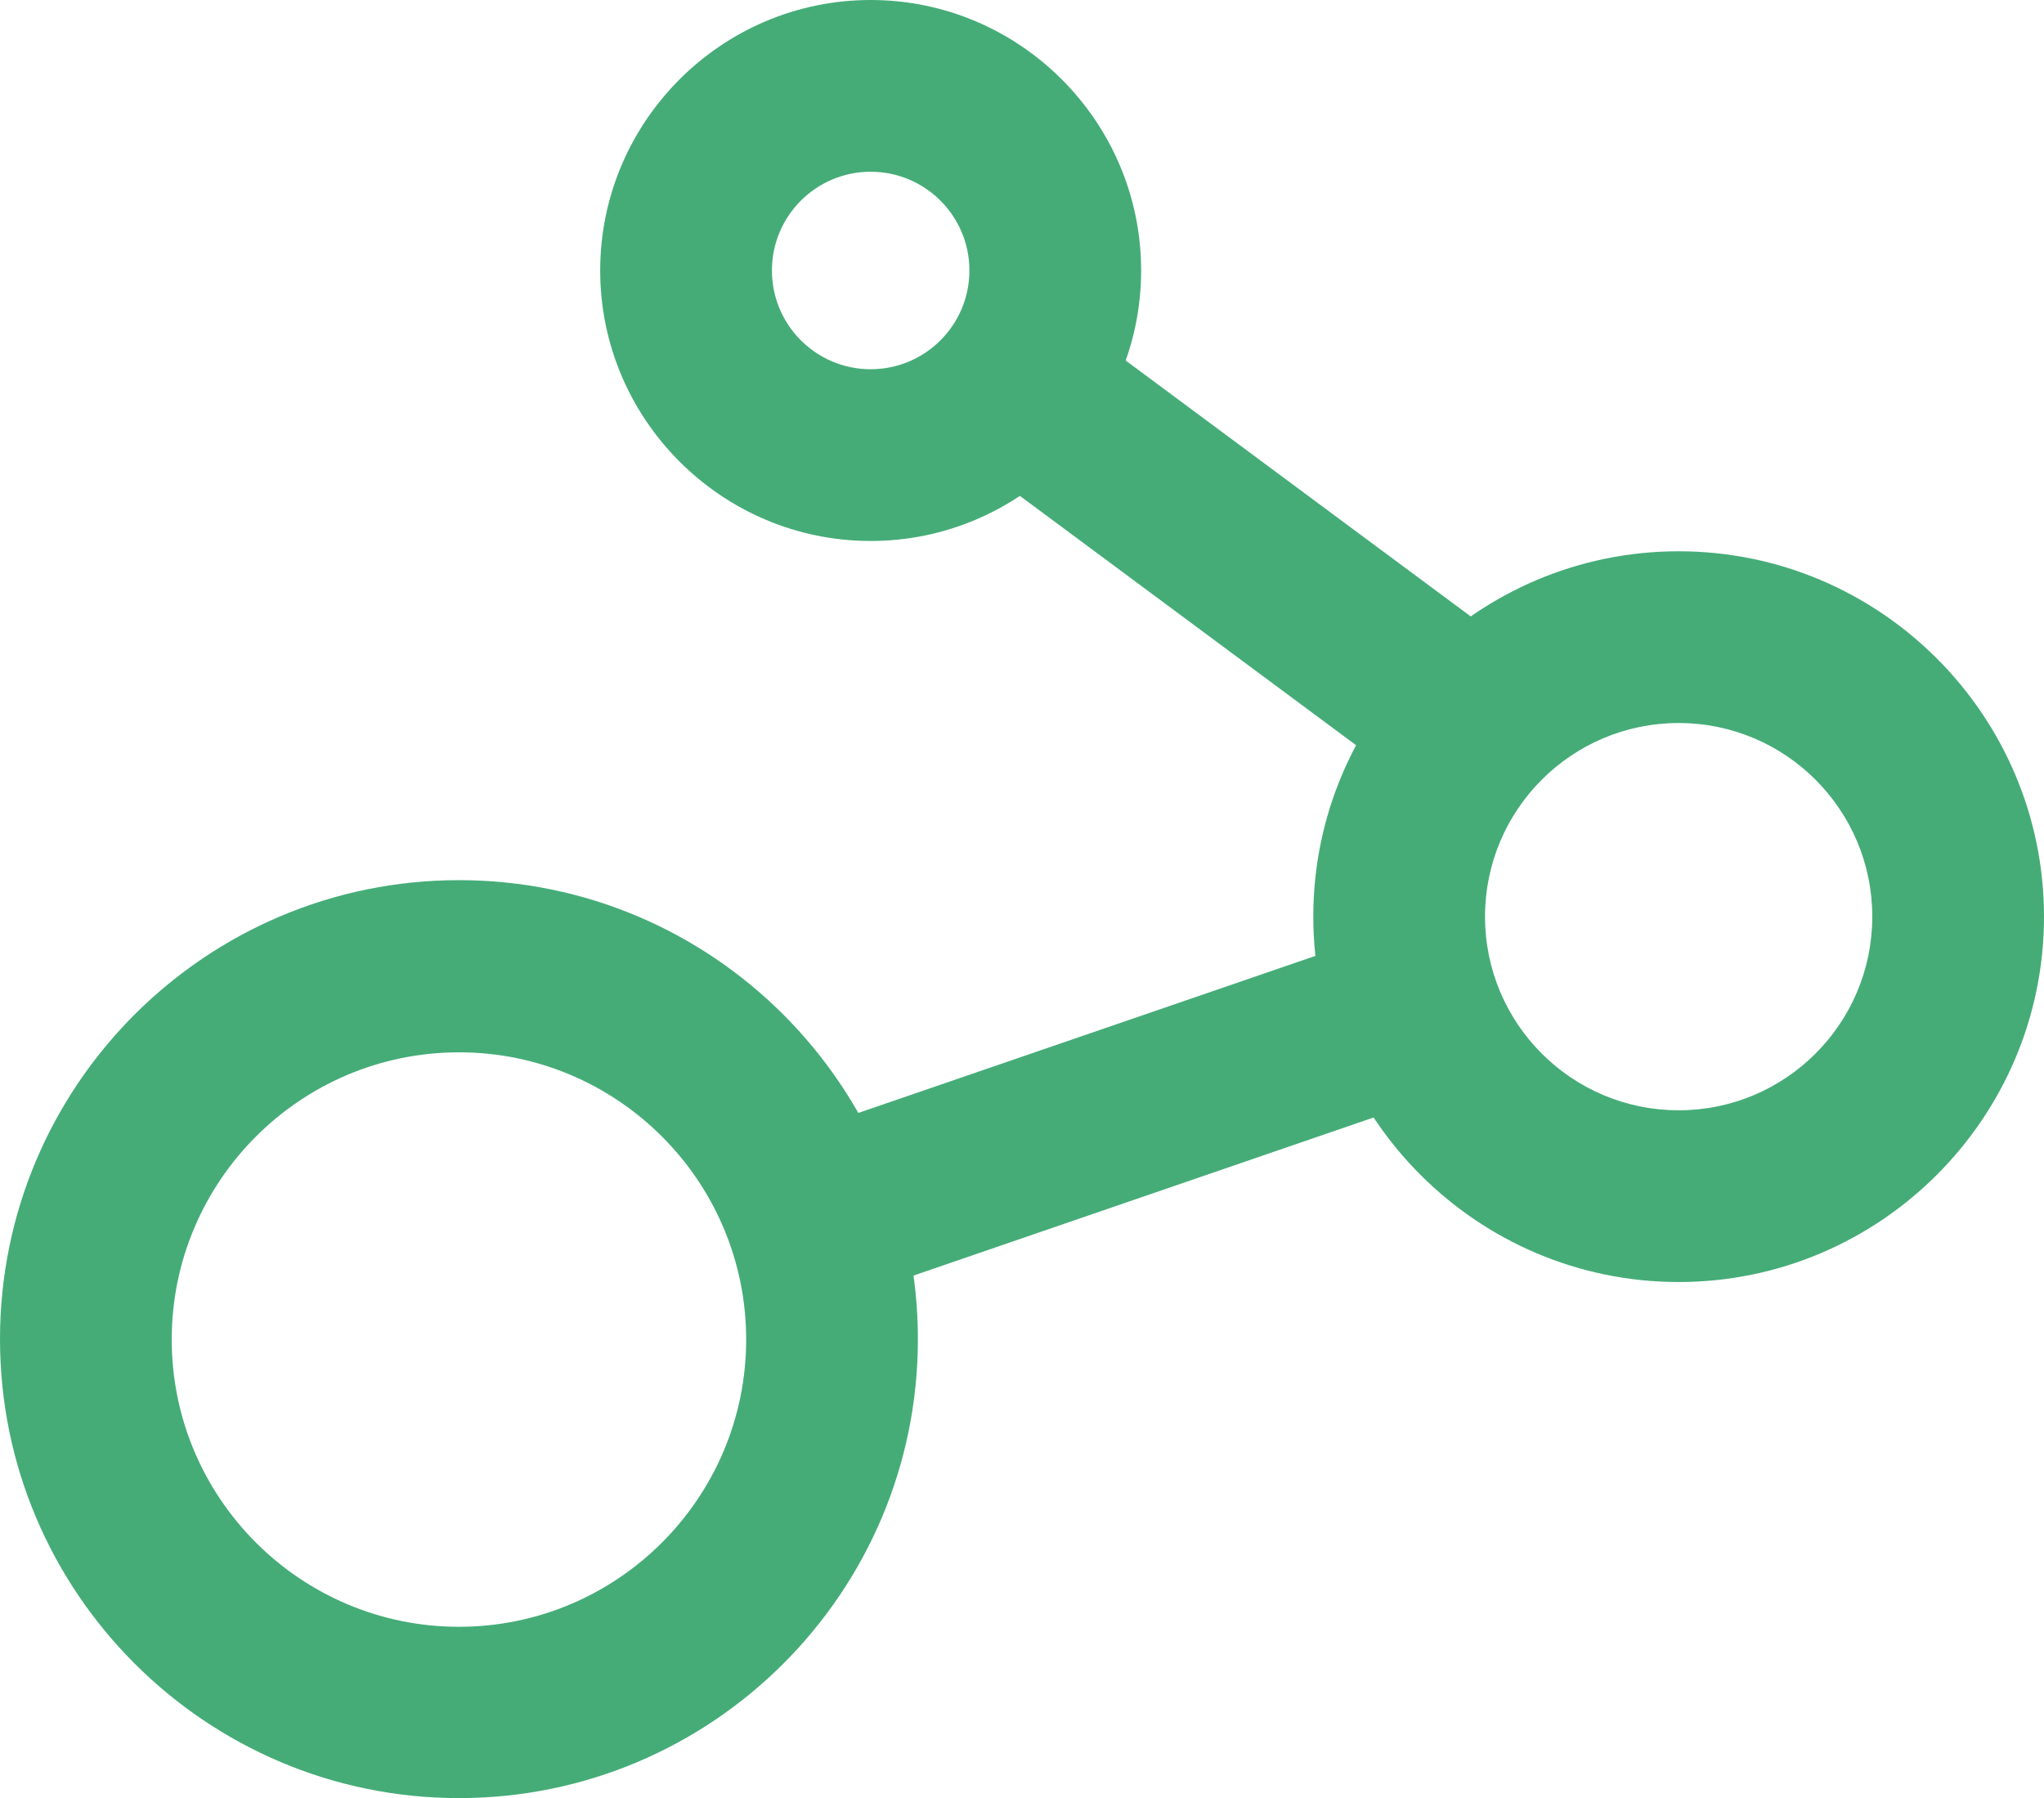
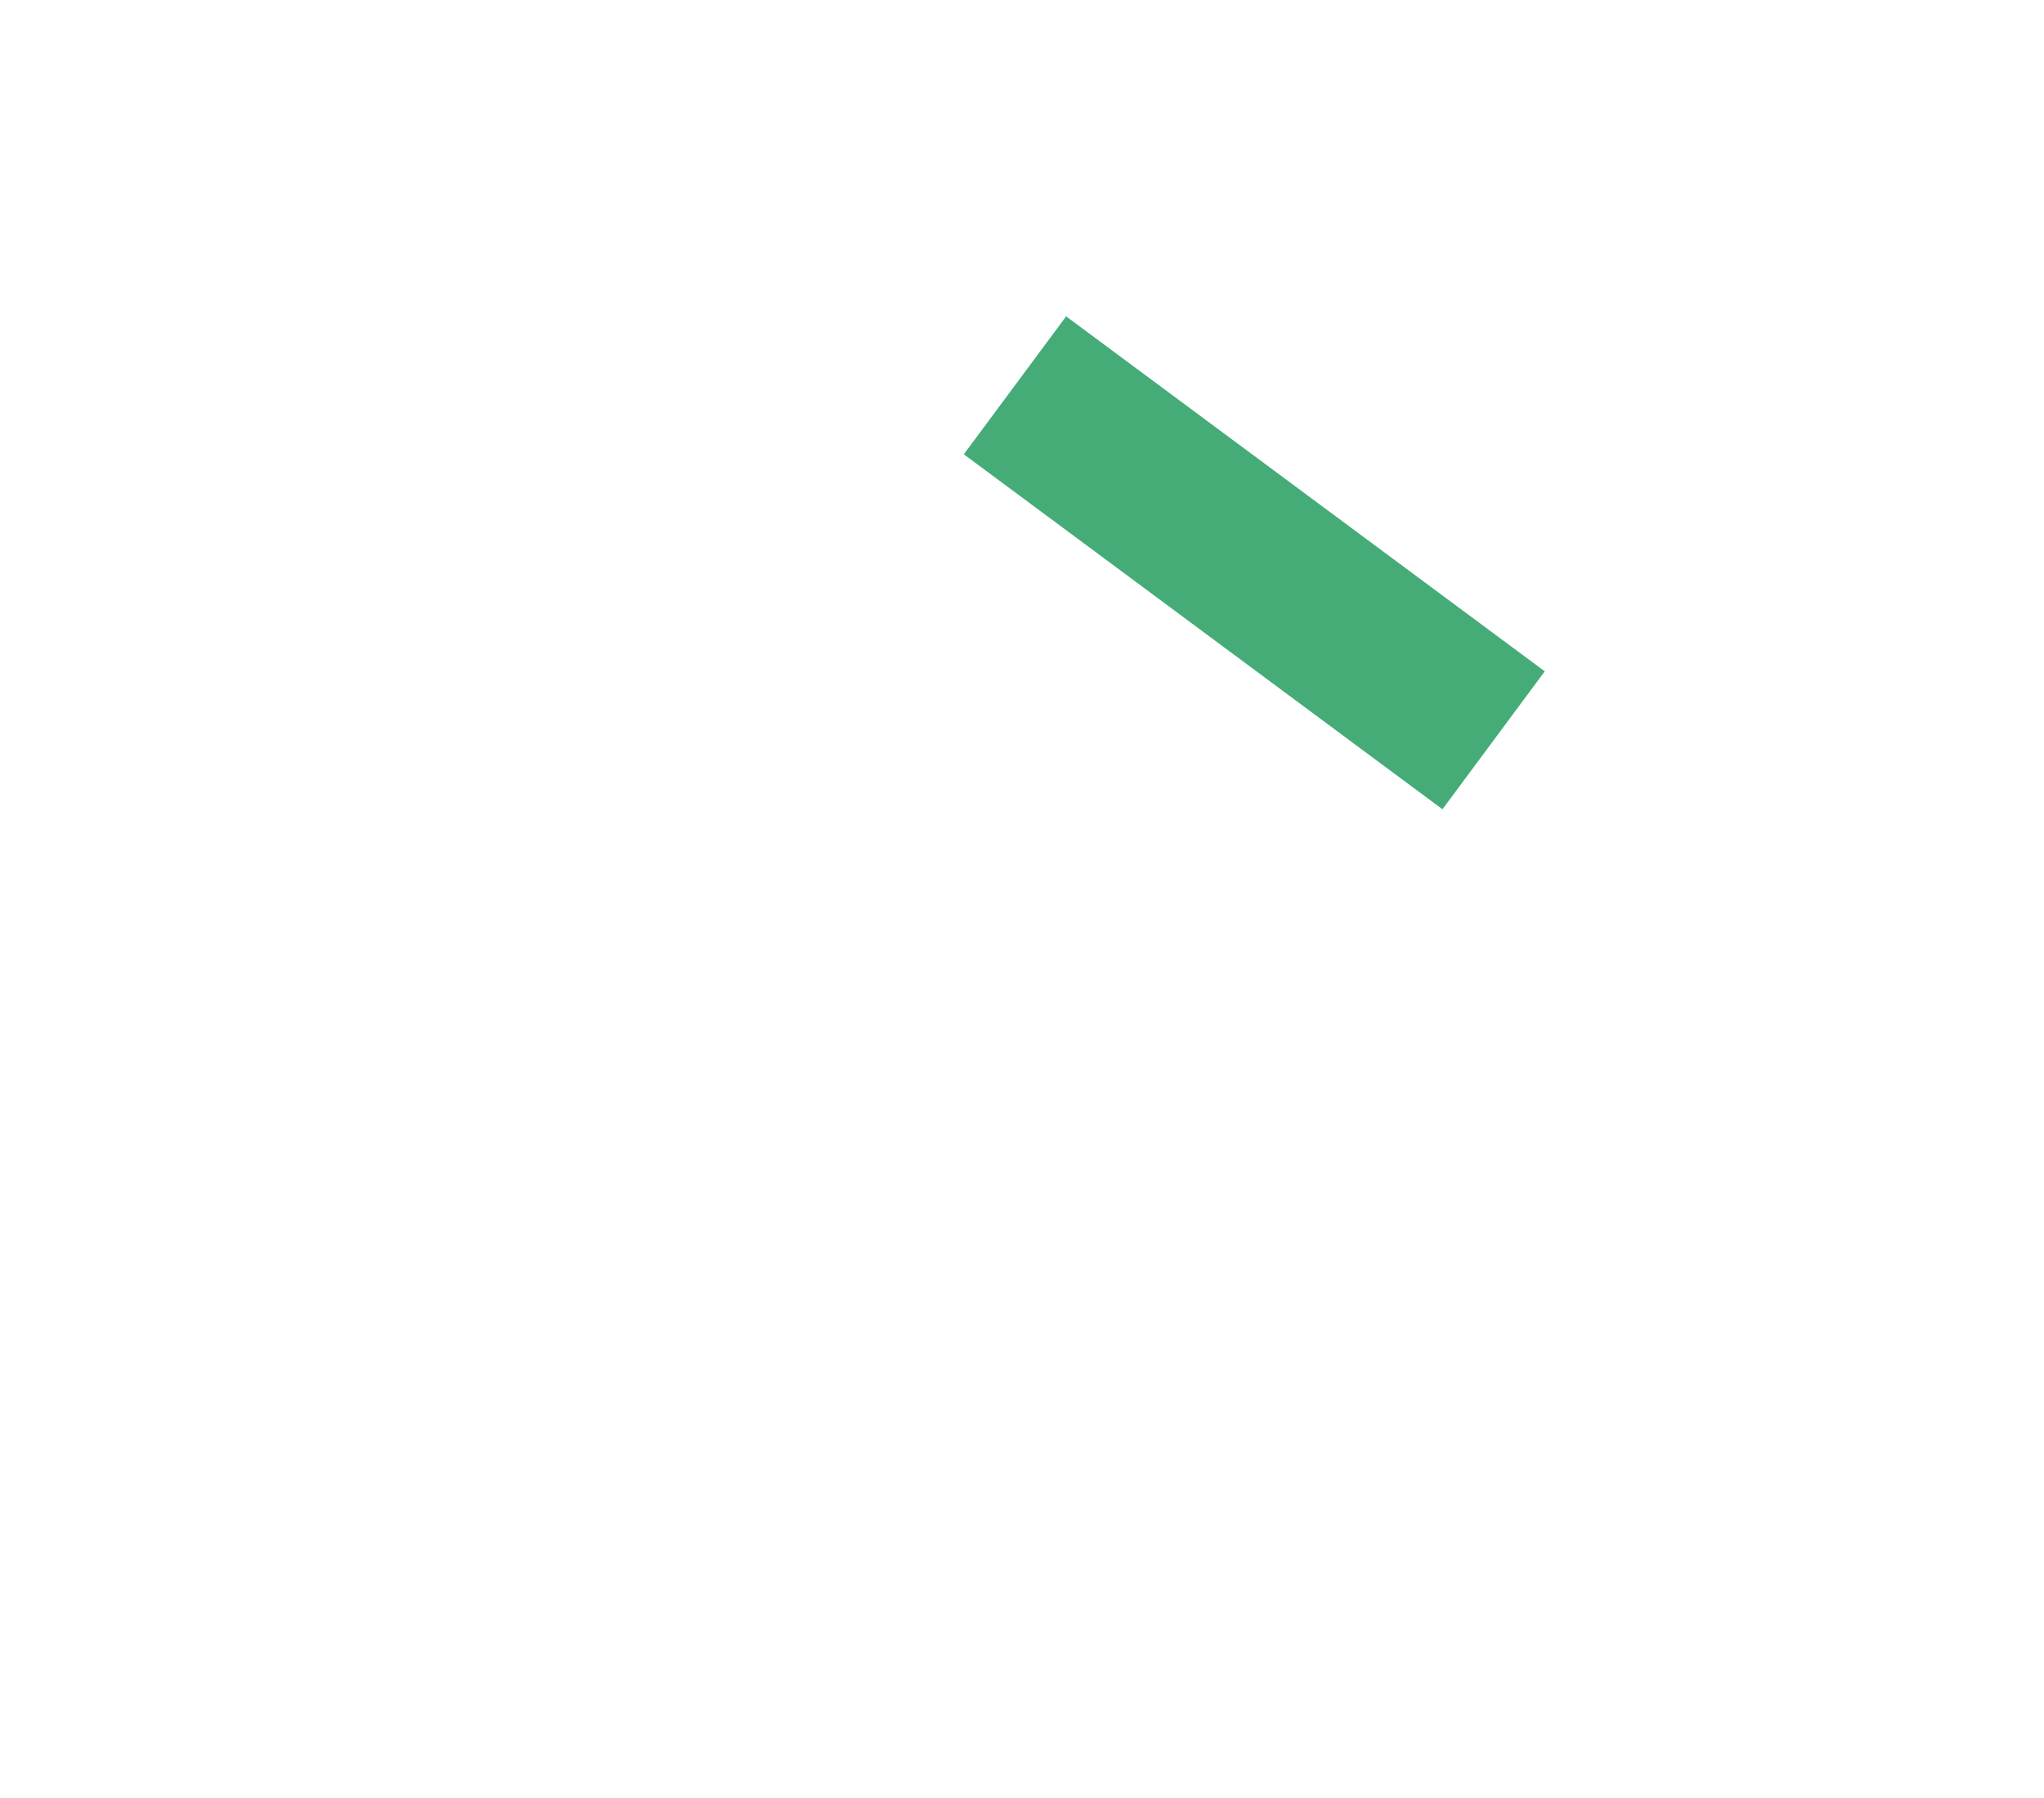
<svg xmlns="http://www.w3.org/2000/svg" id="Layer_2" viewBox="0 0 47.61 41.88">
  <defs>
    <style>.cls-1{fill:#45ac78;}</style>
  </defs>
  <g id="Layer_2-2">
-     <path class="cls-1" d="M20.28,12.6c-3.47,0-6.3-2.83-6.3-6.3S16.81,0,20.28,0s6.3,2.83,6.3,6.3-2.83,6.3-6.3,6.3Zm0-8.6c-1.27,0-2.3,1.03-2.3,2.3s1.03,2.3,2.3,2.3,2.3-1.03,2.3-2.3-1.03-2.3-2.3-2.3Z" />
-     <path class="cls-1" d="M39.1,29.86c-4.69,0-8.51-3.82-8.51-8.51s3.82-8.51,8.51-8.51,8.51,3.82,8.51,8.51-3.82,8.51-8.51,8.51Zm0-13.02c-2.49,0-4.51,2.02-4.51,4.51s2.02,4.51,4.51,4.51,4.51-2.02,4.51-4.51-2.02-4.51-4.51-4.51Z" />
-     <path class="cls-1" d="M10.69,41.88c-5.89,0-10.69-4.79-10.69-10.69s4.79-10.69,10.69-10.69,10.69,4.79,10.69,10.69-4.79,10.69-10.69,10.69Zm0-17.37c-3.69,0-6.69,3-6.69,6.69s3,6.69,6.69,6.69,6.69-3,6.69-6.69-3-6.69-6.69-6.69Z" />
-     <rect class="cls-1" x="18.56" y="23.97" width="14.88" height="4" transform="translate(-7.03 9.86) rotate(-18.96)" />
    <rect class="cls-1" x="27.22" y="6.17" width="4" height="13.88" transform="translate(1.28 28.77) rotate(-53.44)" />
  </g>
</svg>